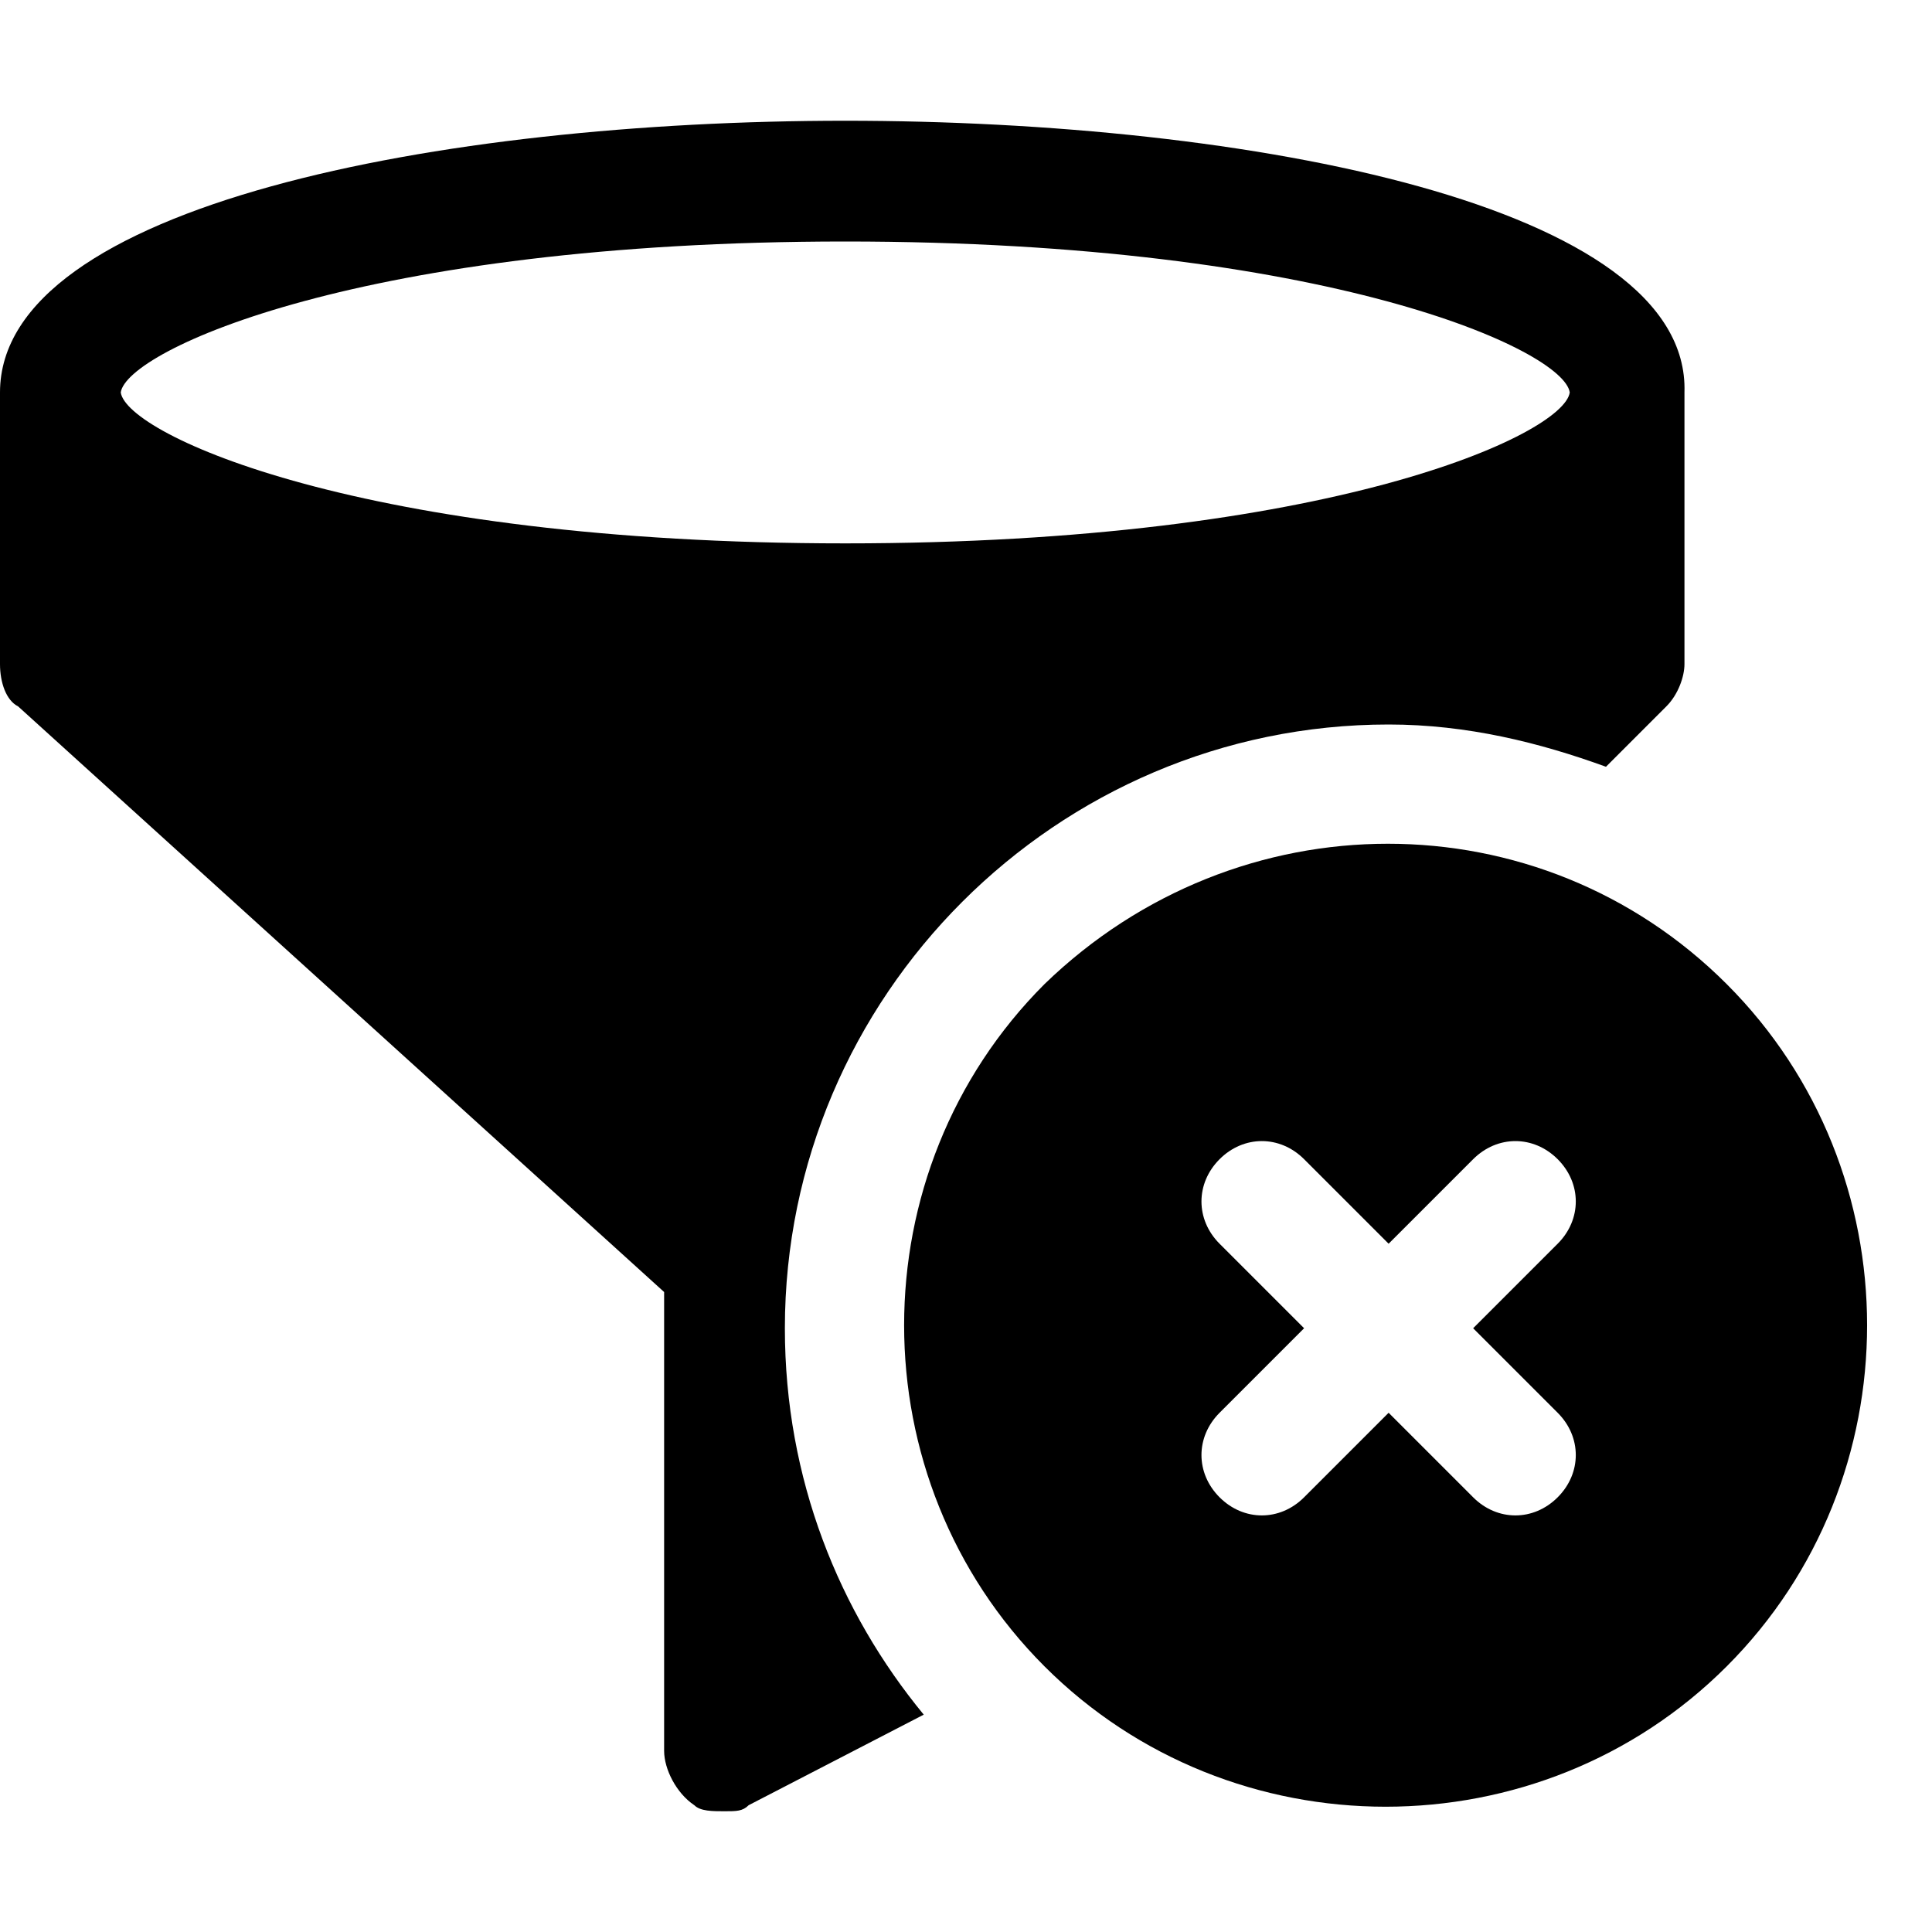
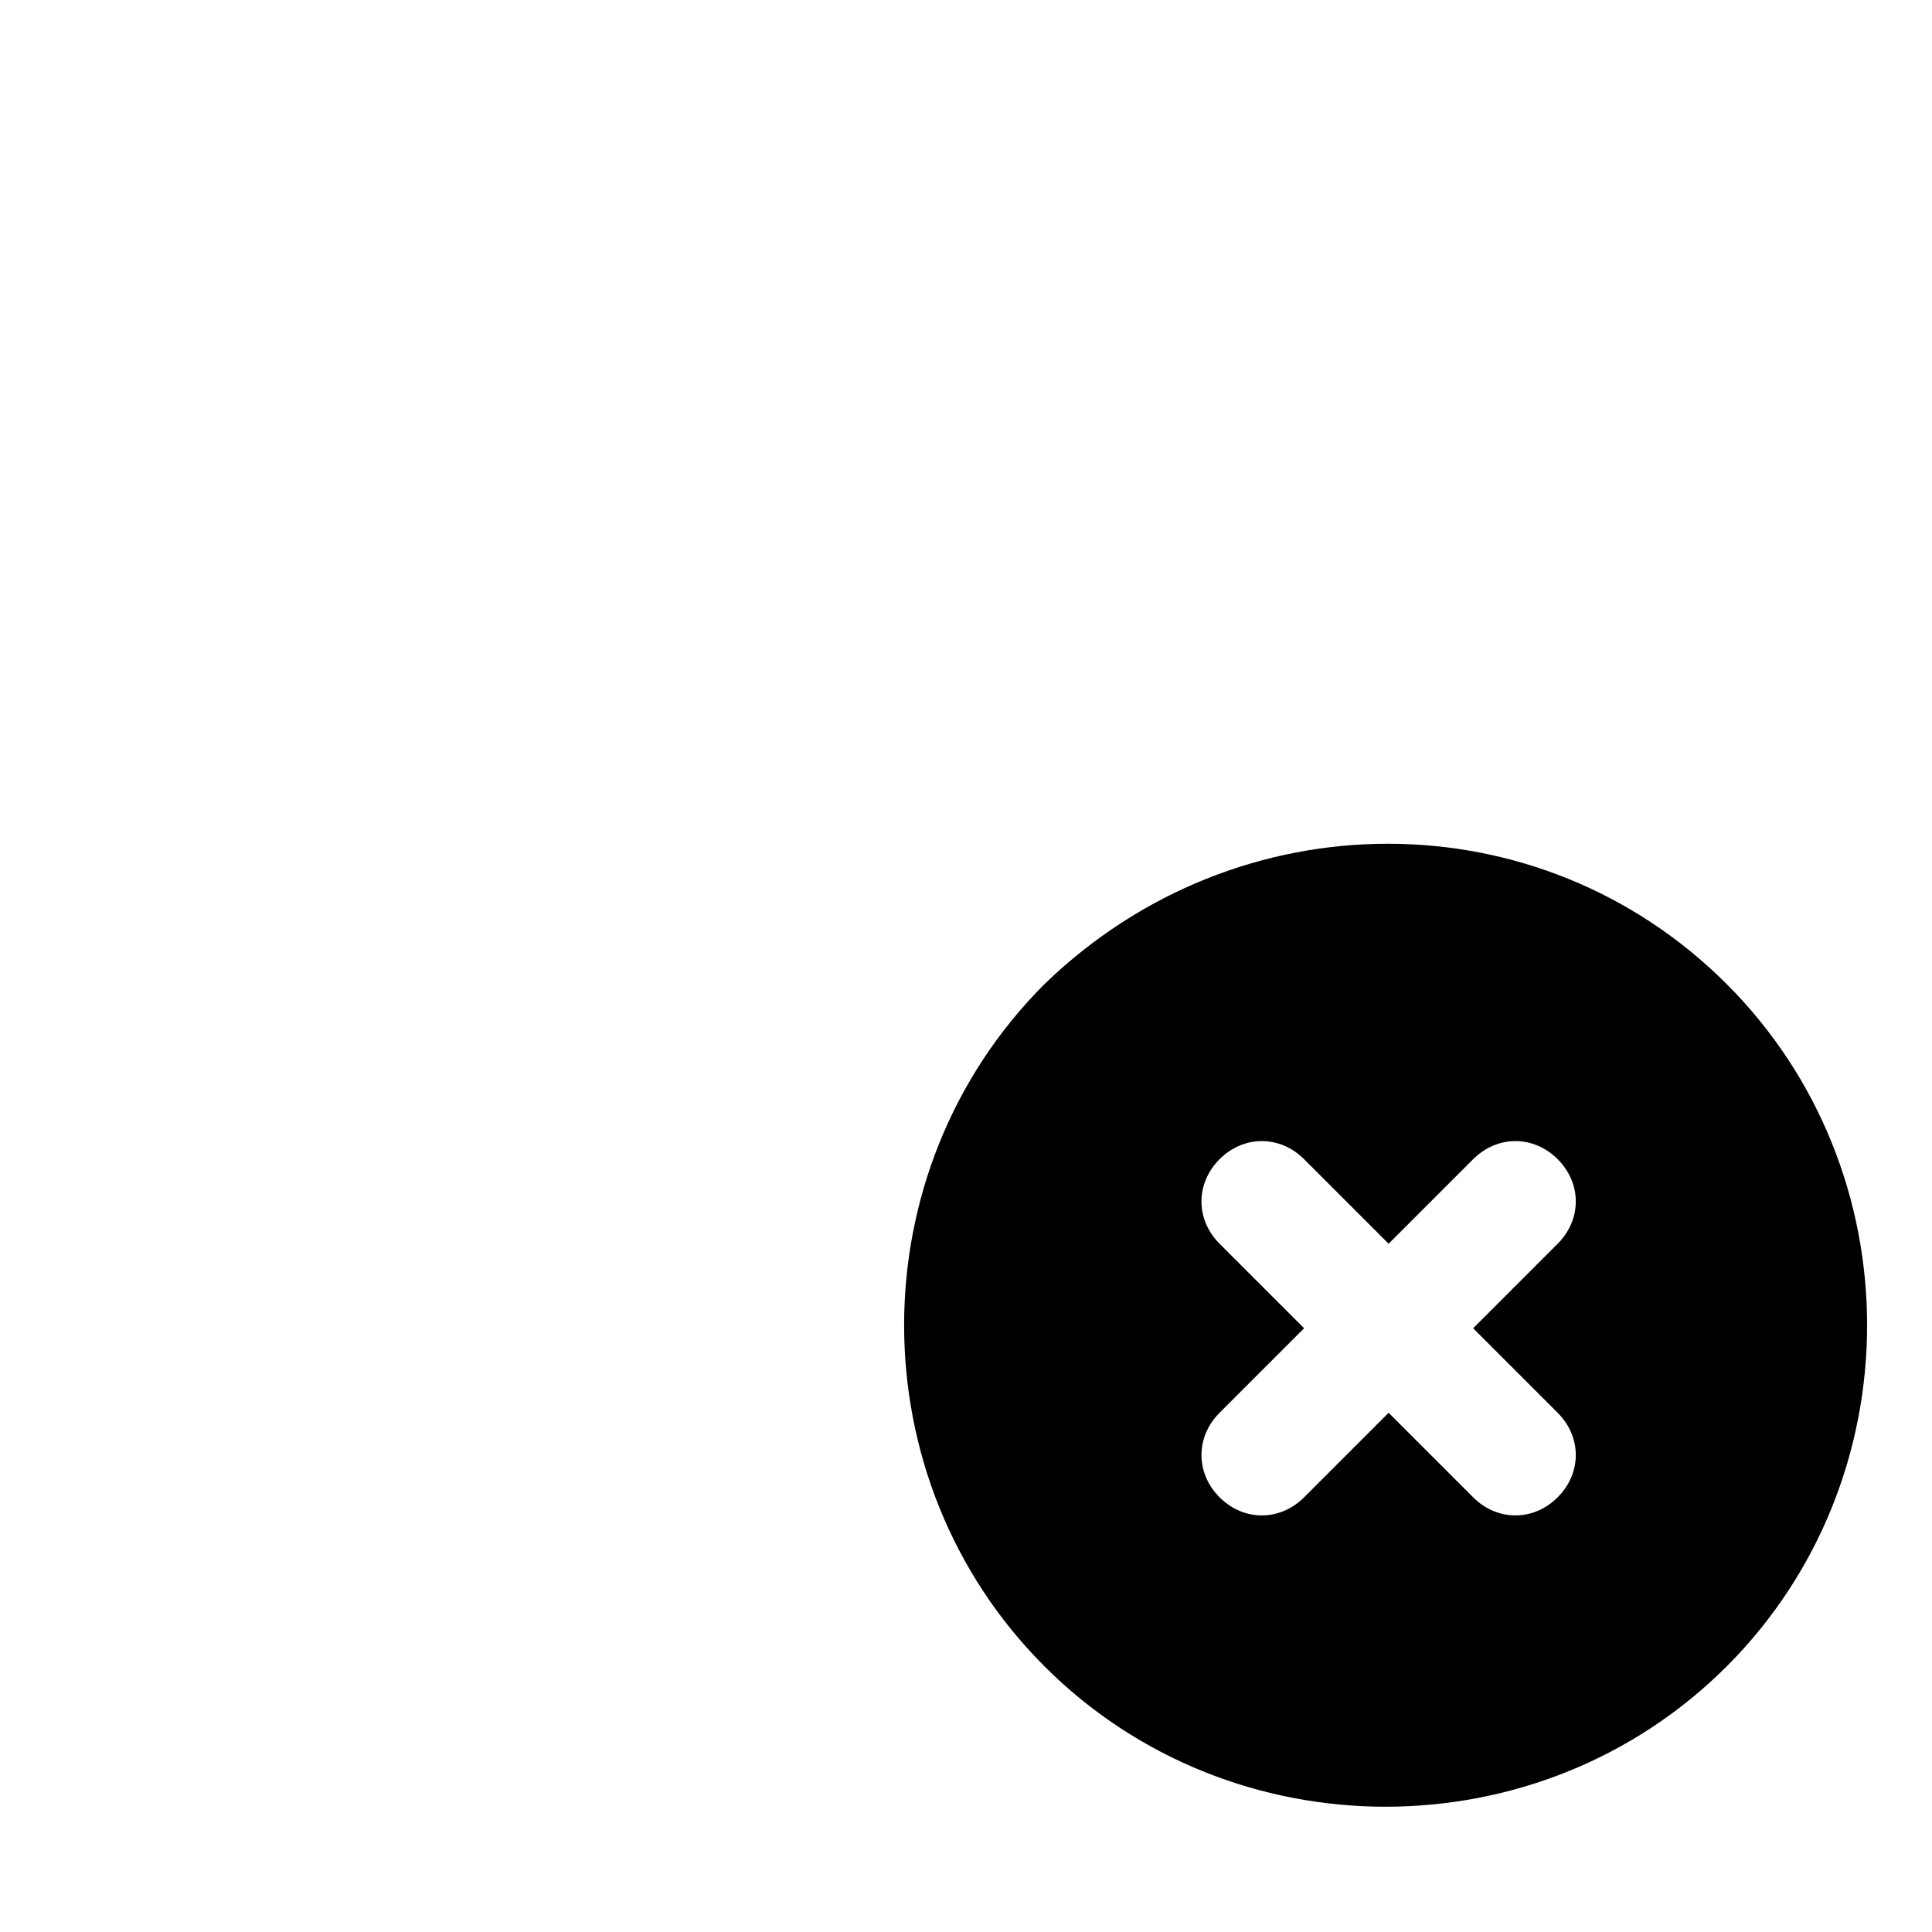
<svg xmlns="http://www.w3.org/2000/svg" fill="#000000" height="800px" width="800px" version="1.1" id="Icons" viewBox="0 0 32 32" xml:space="preserve">
-   <path d="M13,22c0-5.5,4.5-10,10-10c1.3,0,2.5,0.3,3.6,0.7l1-1c0.2-0.2,0.3-0.5,0.3-0.7V6.5C28,3.4,20.7,2,14,2S0,3.4,0,6.5V11  c0,0.3,0.1,0.6,0.3,0.7L11,21.4V29c0,0.3,0.2,0.7,0.5,0.9C11.6,30,11.8,30,12,30c0.2,0,0.3,0,0.4-0.1l2.9-1.5  C13.9,26.7,13,24.5,13,22z M2,6.5C2.1,5.8,6,4,14,4c8,0,11.9,1.8,12,2.5C25.9,7.2,22,9,14,9C6,9,2.1,7.2,2,6.5z" />
  <path d="M17.3,16.3c-3.1,3.1-3.1,8.2,0,11.3s8.2,3.1,11.3,0s3.1-8.2,0-11.3S20.5,13.2,17.3,16.3z M25.8,20.6L24.4,22l1.4,1.4  c0.4,0.4,0.4,1,0,1.4c-0.4,0.4-1,0.4-1.4,0L23,23.4l-1.4,1.4c-0.4,0.4-1,0.4-1.4,0c-0.4-0.4-0.4-1,0-1.4l1.4-1.4l-1.4-1.4  c-0.4-0.4-0.4-1,0-1.4c0.4-0.4,1-0.4,1.4,0l1.4,1.4l1.4-1.4c0.4-0.4,1-0.4,1.4,0C26.2,19.6,26.2,20.2,25.8,20.6z" />
</svg>